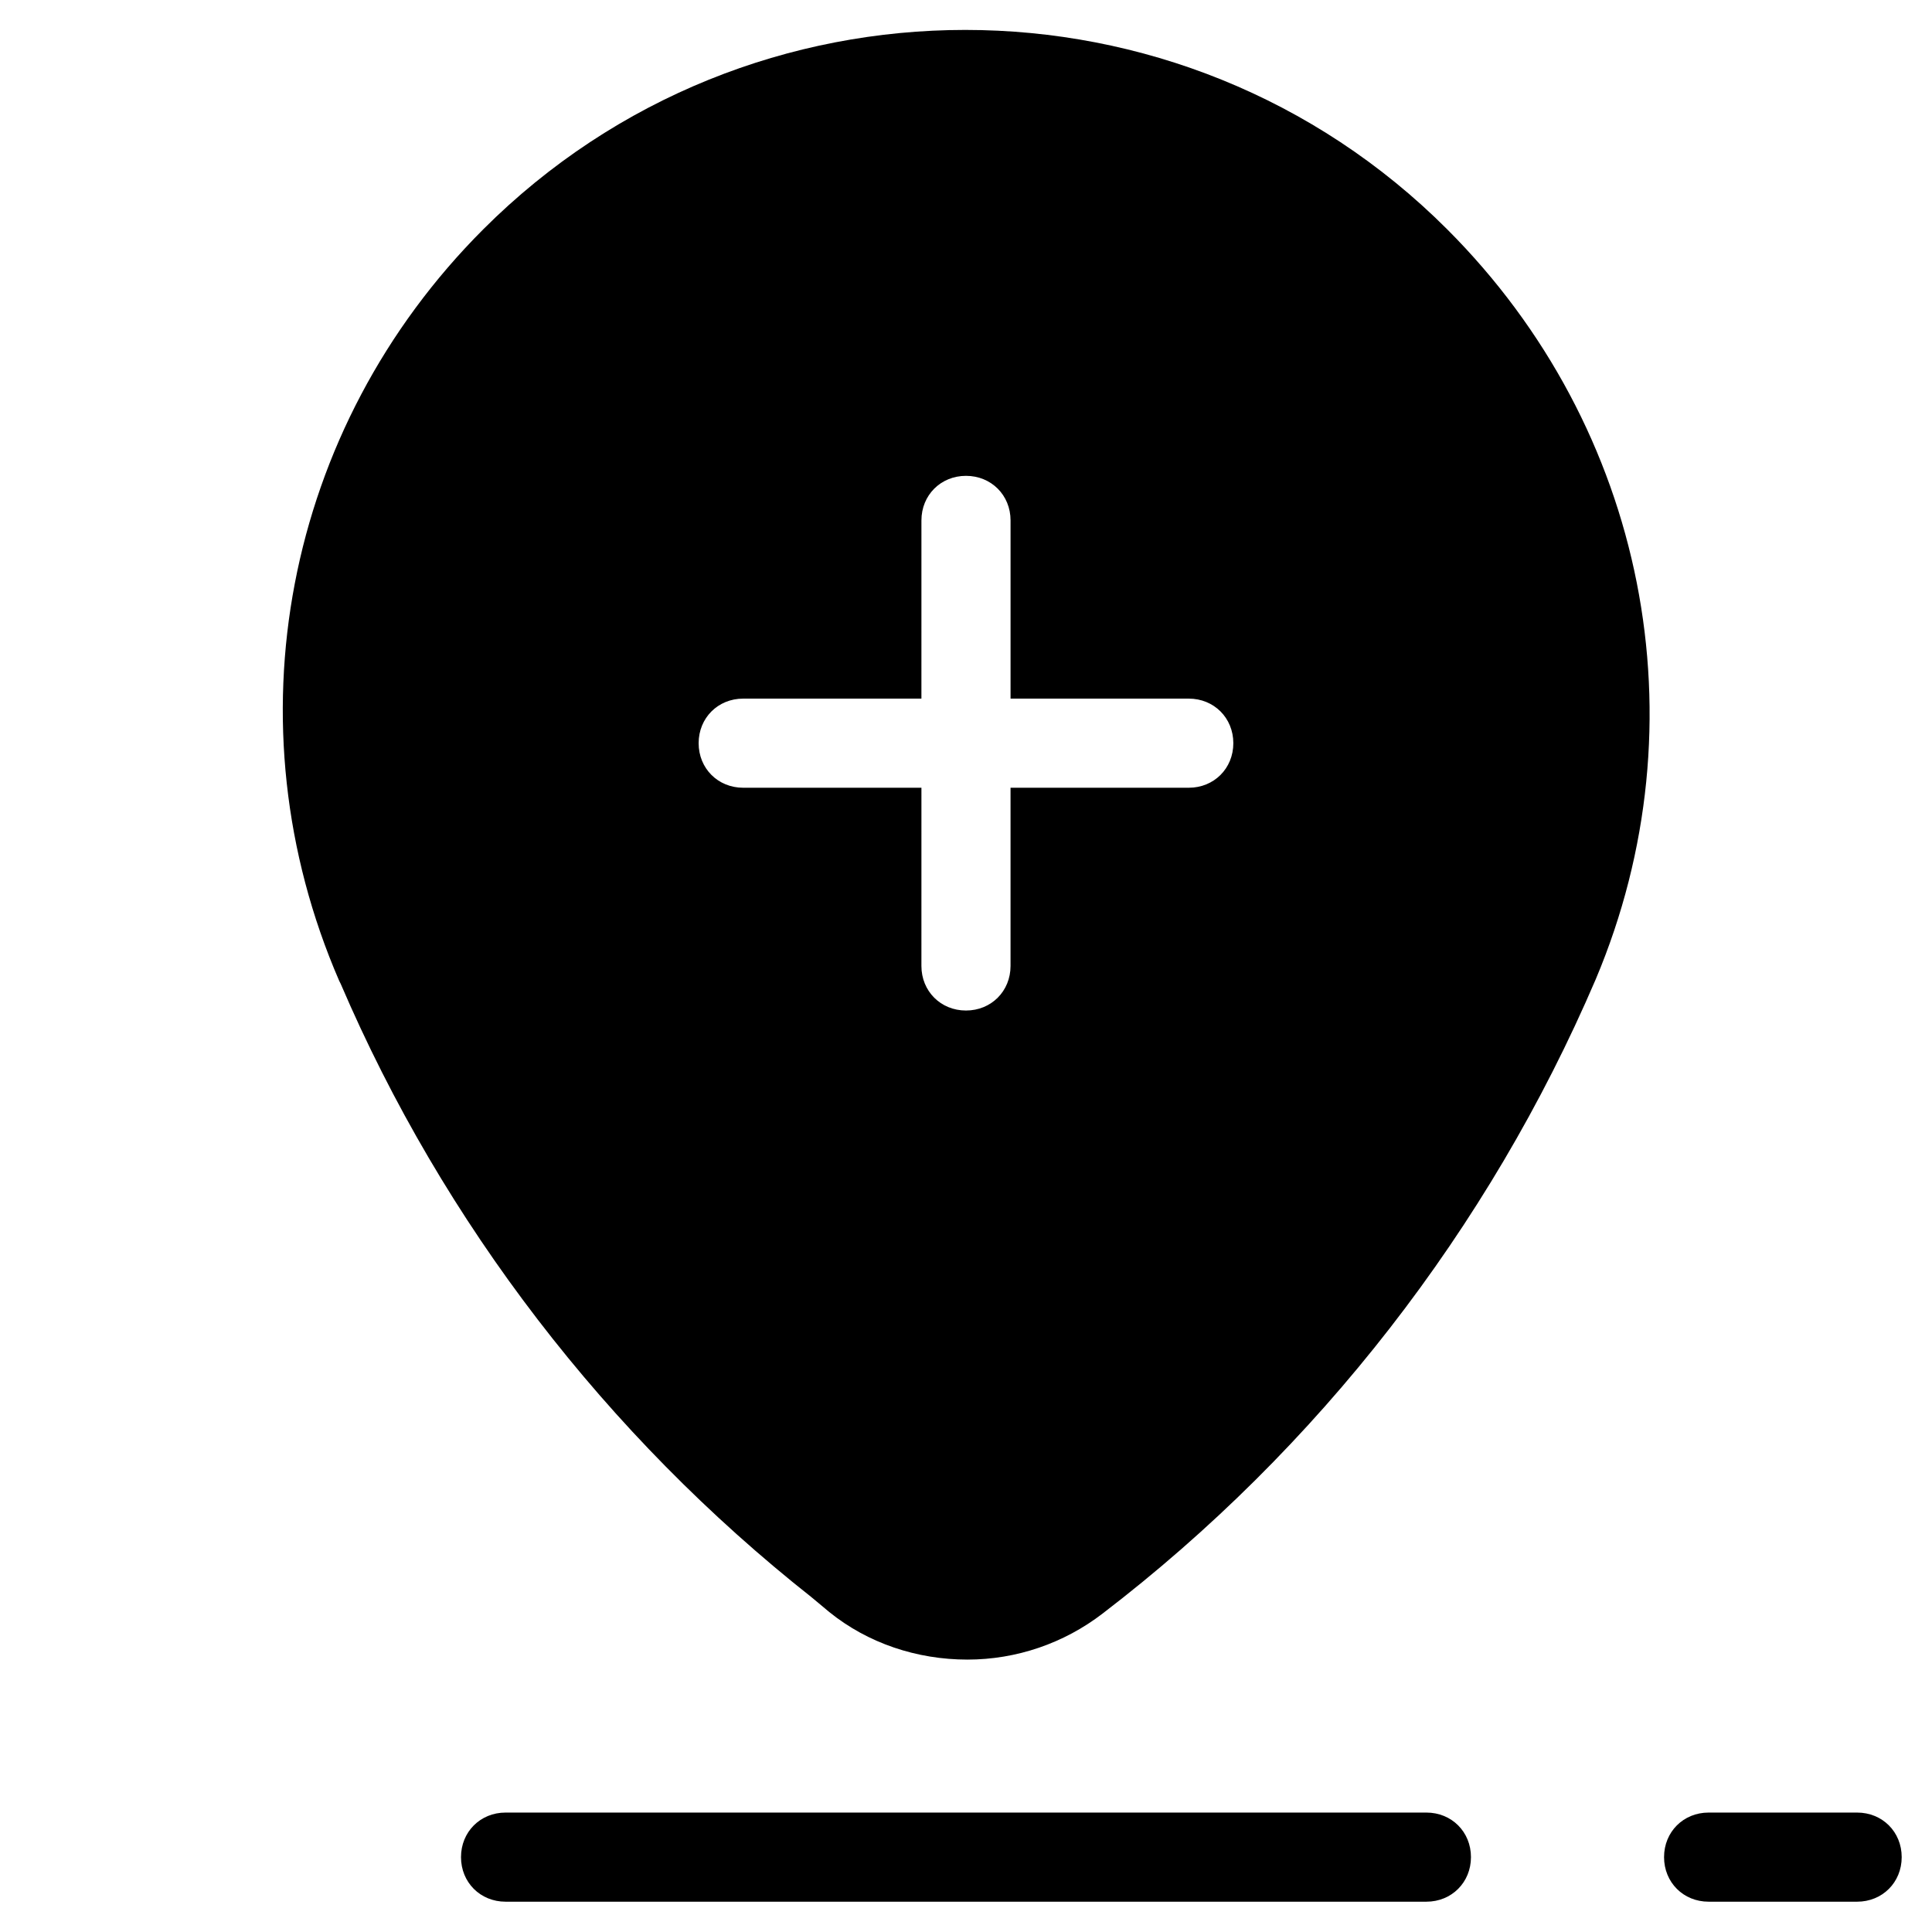
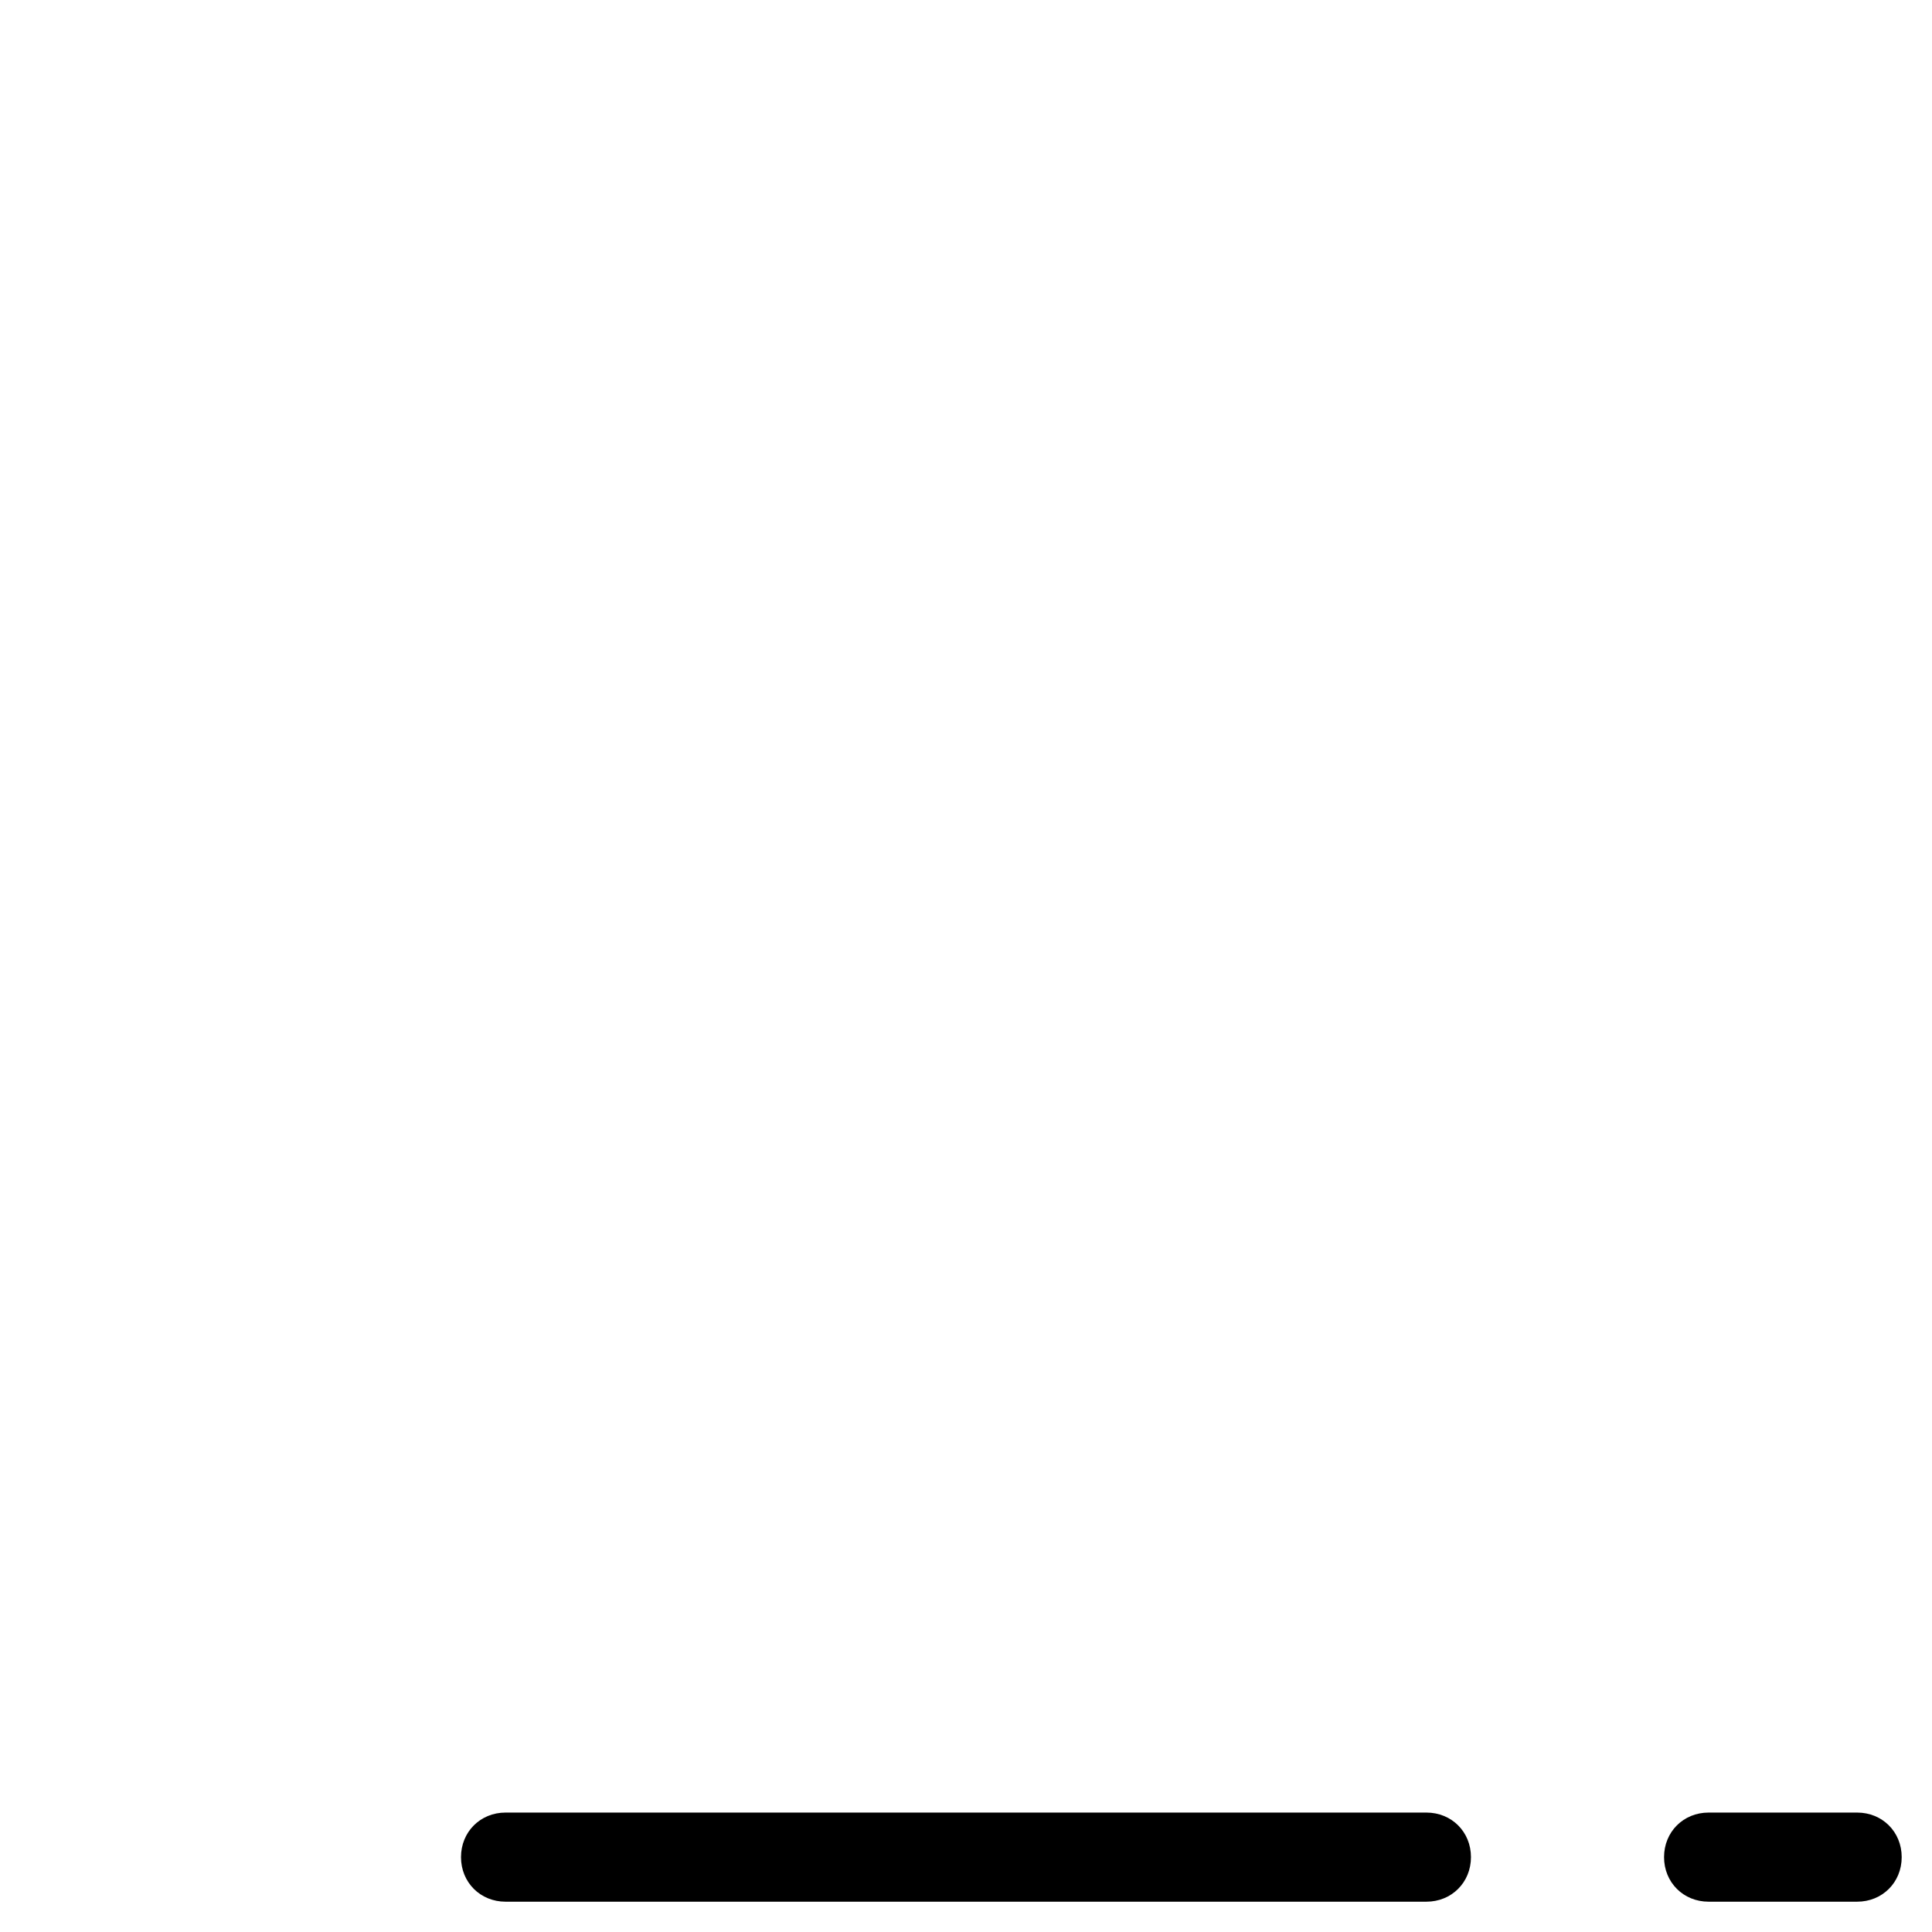
<svg xmlns="http://www.w3.org/2000/svg" fill="#000000" width="800px" height="800px" version="1.1" viewBox="144 144 512 512">
  <g>
-     <path d="m527.52 204.77c-70.453-70.453-184.99-70.453-255.45 0-52.742 52.742-67.699 131.07-38.18 199.16l0.395 0.789c27.16 63.371 70.453 119.66 124.77 162.56l4.723 3.938c10.234 8.266 23.223 12.594 36.605 12.594 12.988 0 25.586-4.328 35.816-12.203 57.07-43.691 102.34-101.94 130.68-168.07 28.73-68.098 13.383-146.03-39.363-198.77zm-68.484 147.99h-47.234v47.23c0 6.691-5.117 11.809-11.809 11.809s-11.809-5.117-11.809-11.809l0.004-47.23h-47.234c-6.691 0-11.809-5.117-11.809-11.809 0-6.691 5.117-11.809 11.809-11.809h47.23l0.004-47.23c0-6.691 5.117-11.809 11.809-11.809s11.809 5.117 11.809 11.809v47.23h47.23c6.691 0 11.809 5.117 11.809 11.809 0 6.691-5.117 11.809-11.809 11.809z" />
    <path d="m522.02 624.35h-244.04c-6.691 0-11.809 5.117-11.809 11.809s5.117 11.809 11.809 11.809h244.03c6.691 0 11.809-5.117 11.809-11.809 0.004-6.691-5.113-11.809-11.805-11.809z" />
    <path d="m636.16 624.35h-39.359c-6.691 0-11.809 5.117-11.809 11.809s5.117 11.809 11.809 11.809h39.359c6.691 0 11.809-5.117 11.809-11.809s-5.117-11.809-11.809-11.809z" />
  </g>
</svg>